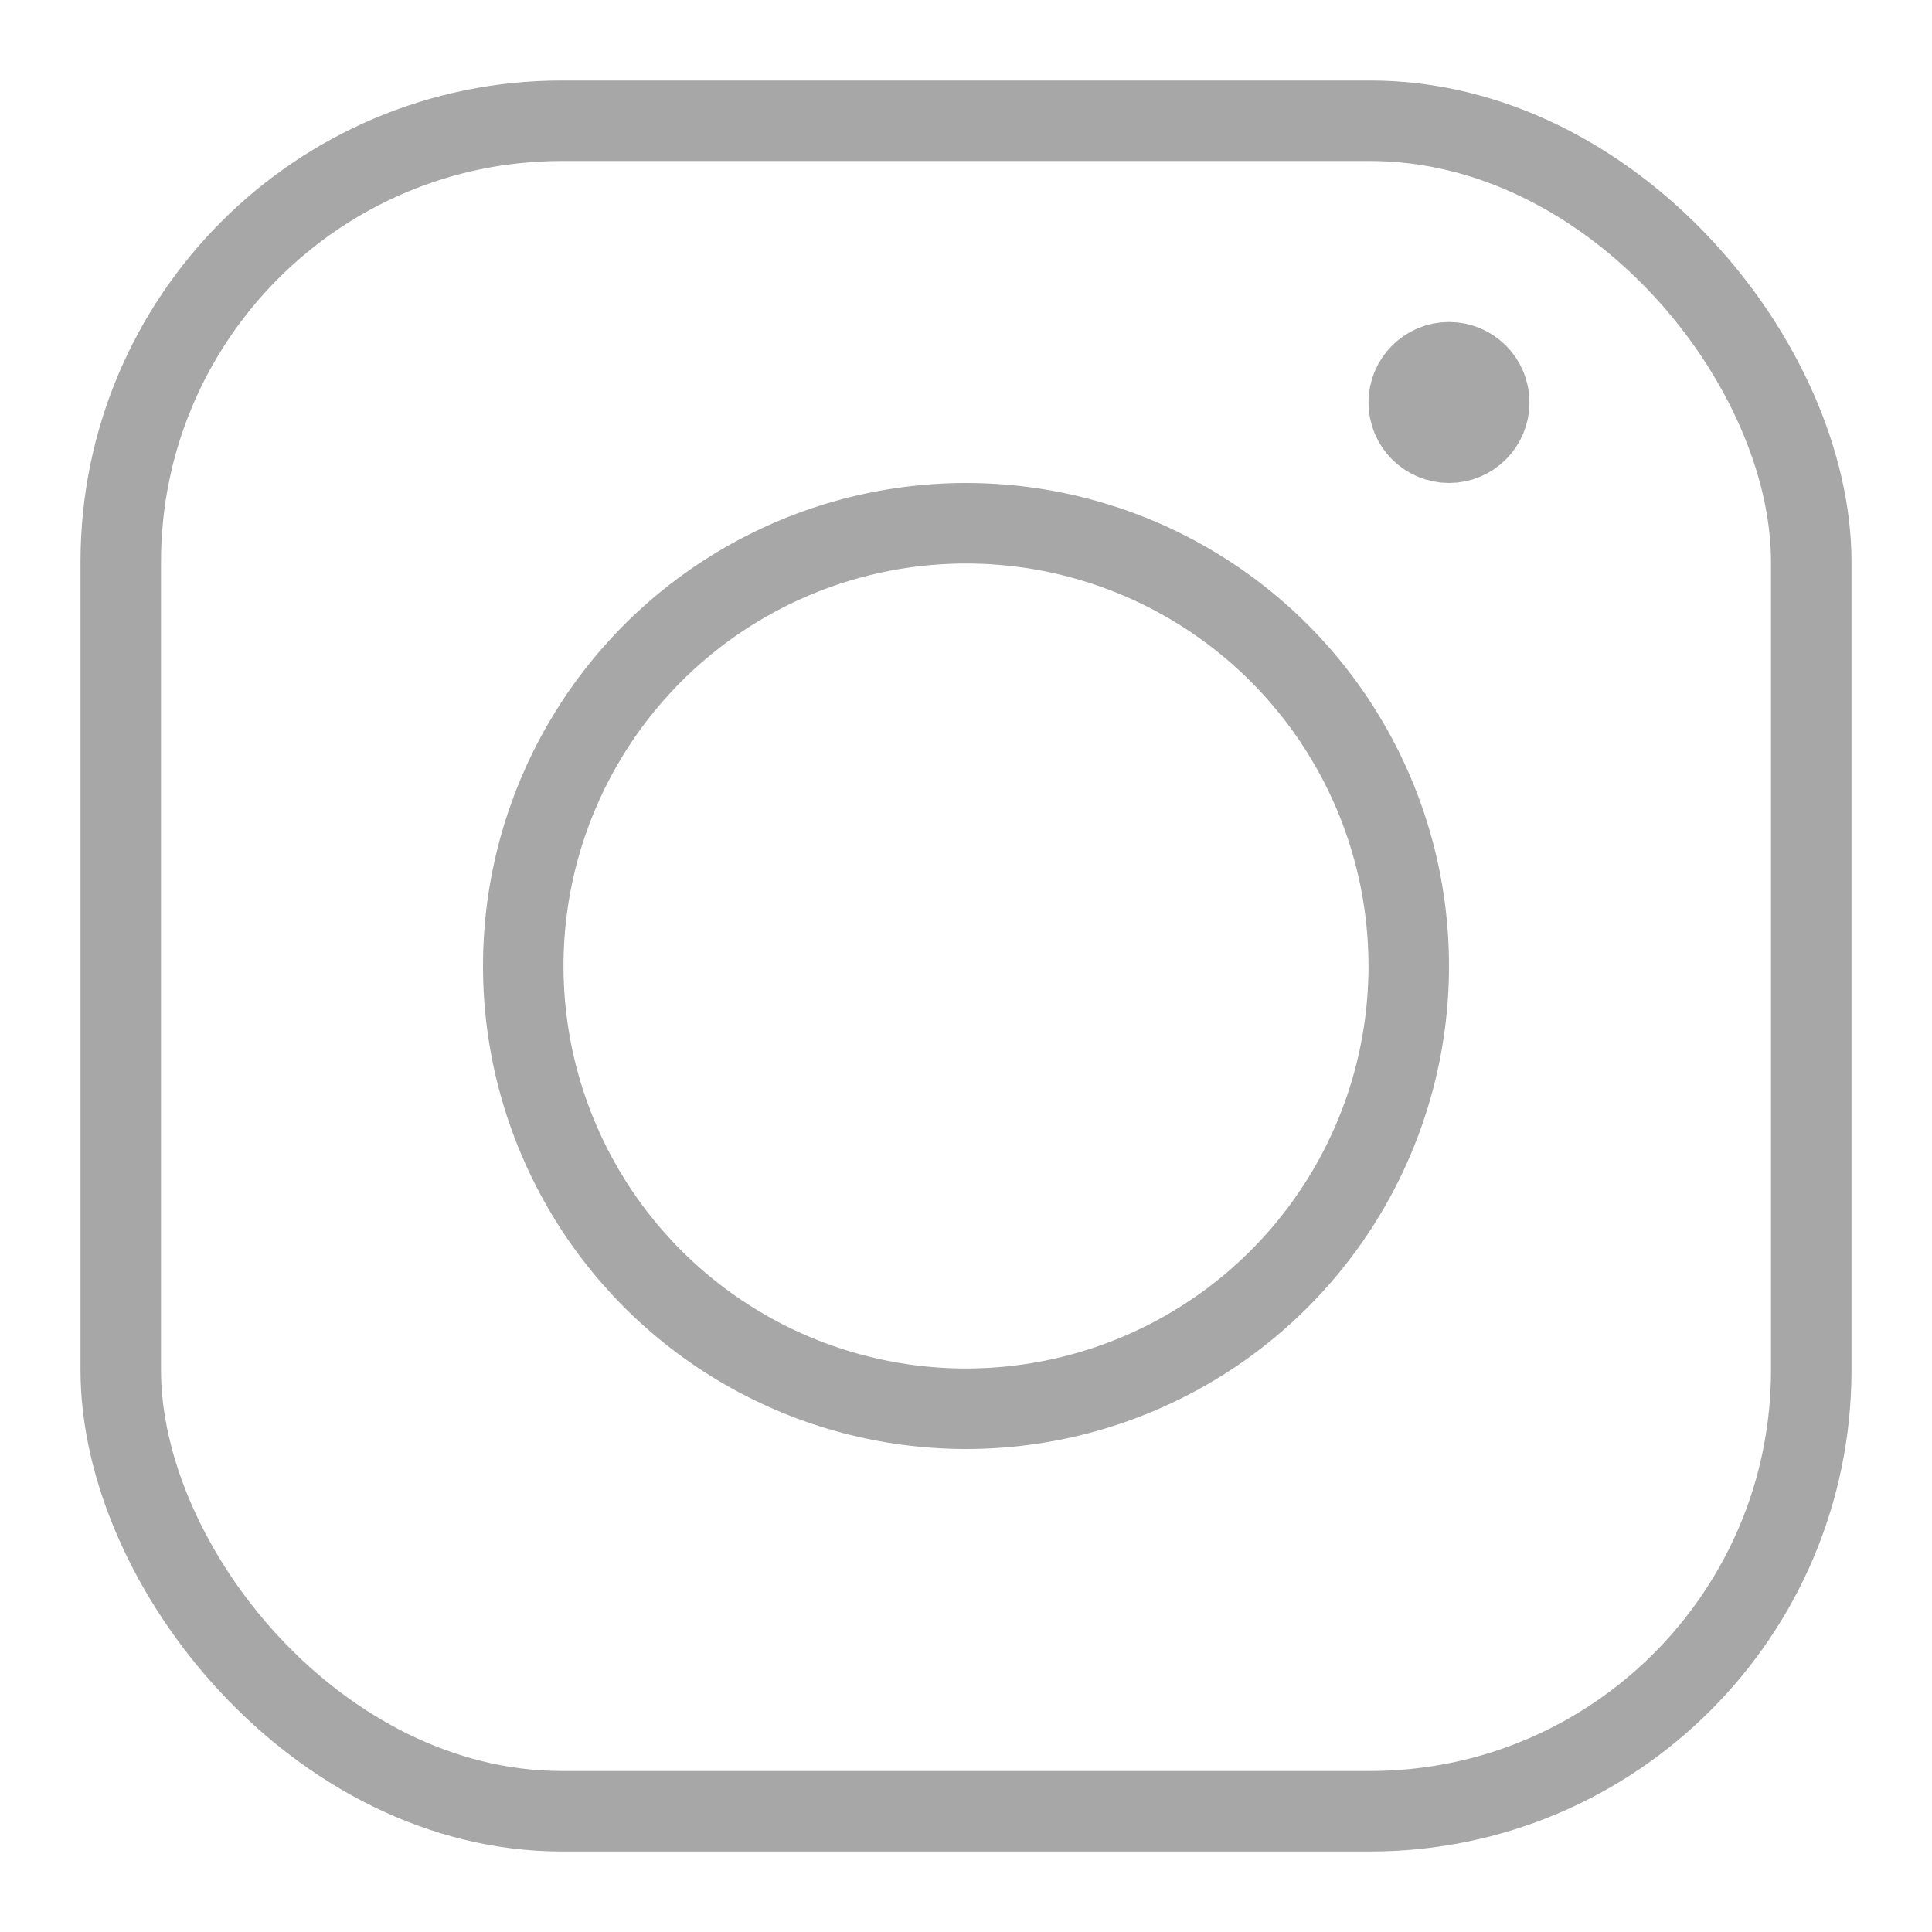
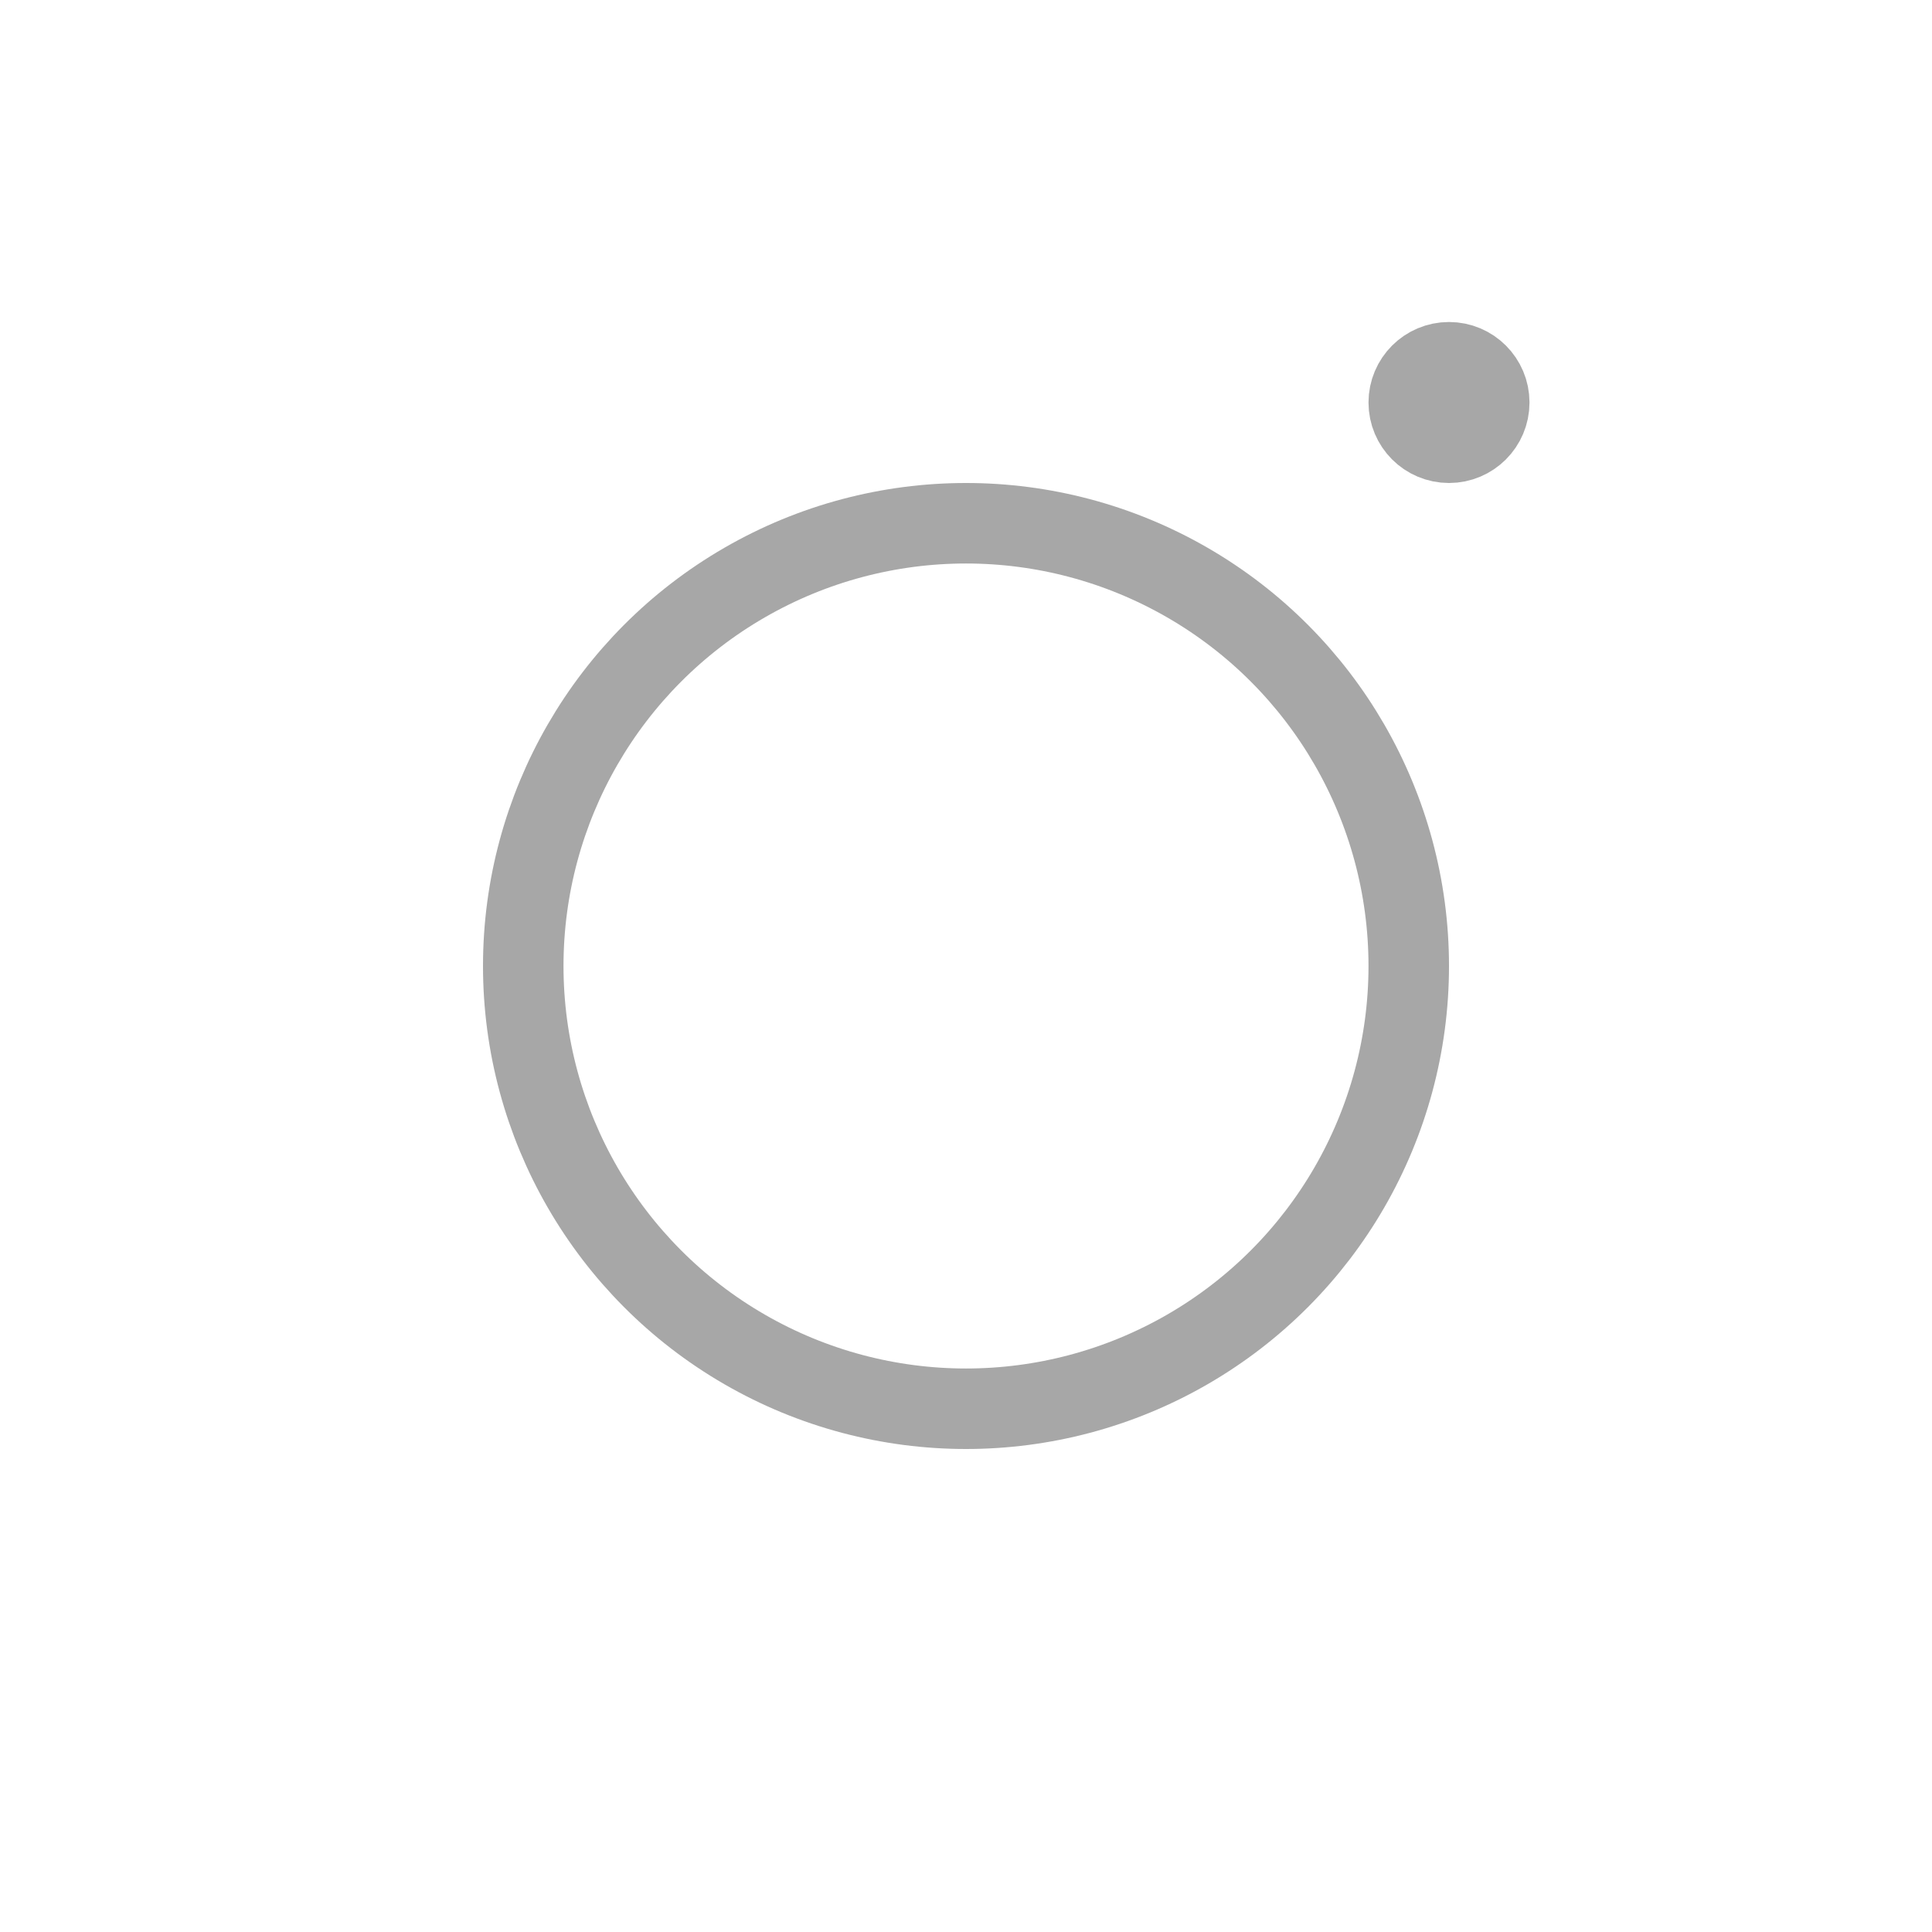
<svg xmlns="http://www.w3.org/2000/svg" viewBox="0 0 24 24">
  <title />
  <g id="Instagram">
    <g data-name="&lt;Group&gt;" id="_Group_">
-       <rect data-name="&lt;Path&gt;" height="21" id="_Path_" rx="5.48" ry="5.48" style="fill:none;stroke:#a7a7a7;stroke-linecap:round;stroke-linejoin:round" width="21" x="1.5" y="1.5" />
      <circle cx="12" cy="12" data-name="&lt;Path&gt;" id="_Path_2" r="5.5" style="fill:none;stroke:#a7a7a7;stroke-linecap:round;stroke-linejoin:round" />
      <circle cx="18" cy="5" data-name="&lt;Path&gt;" id="_Path_3" r="0.5" style="fill:none;stroke:#a7a7a7;stroke-linecap:round;stroke-linejoin:round" />
    </g>
  </g>
</svg>